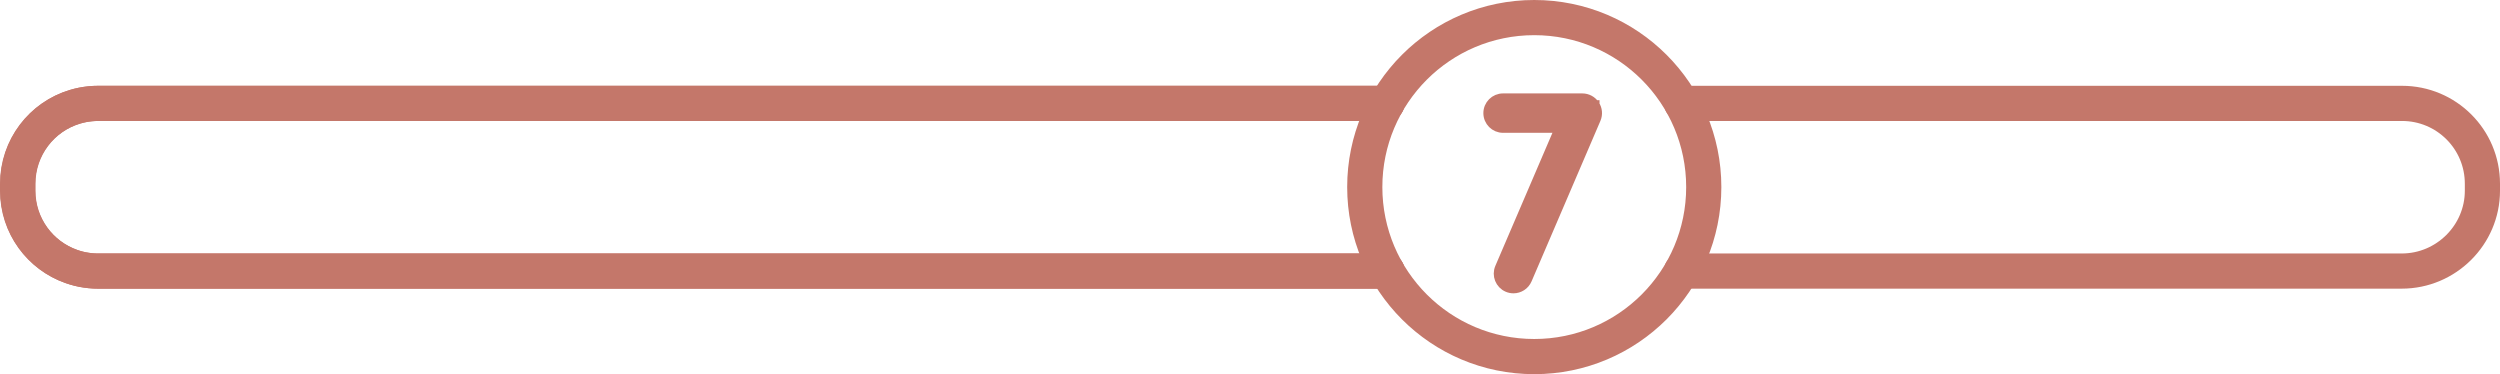
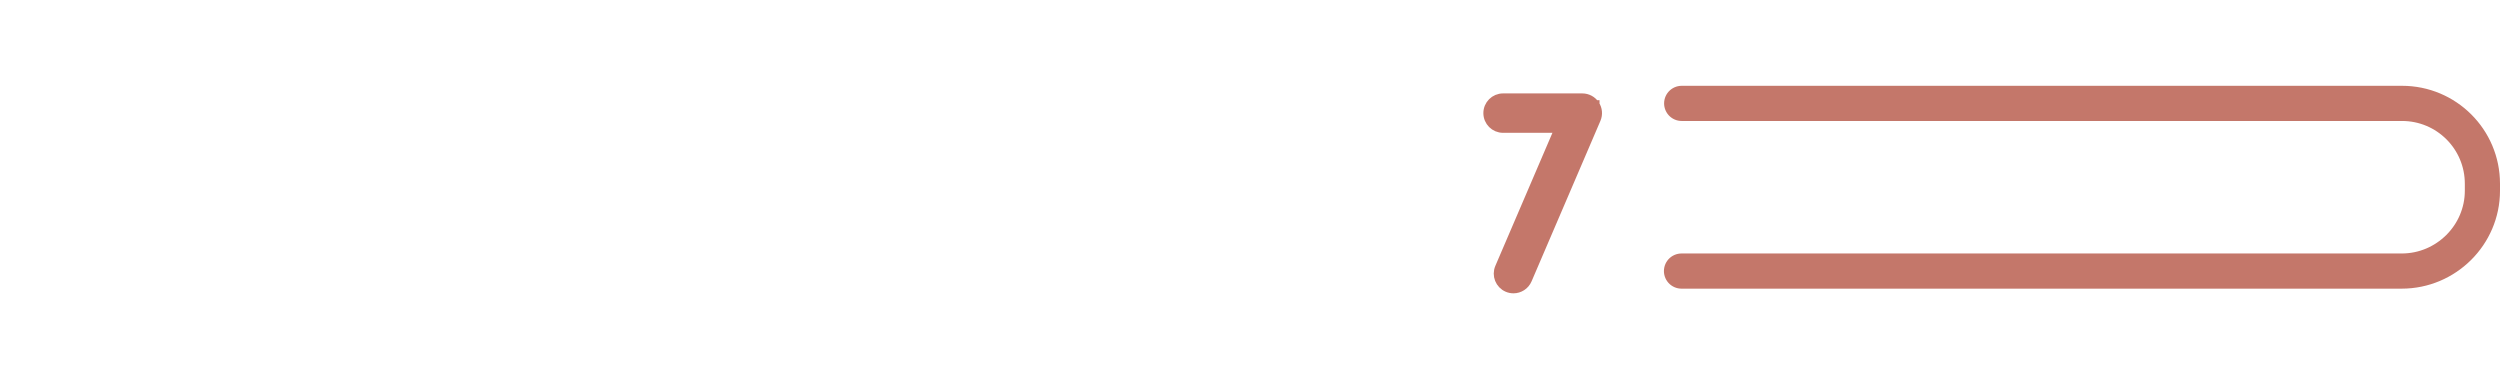
<svg xmlns="http://www.w3.org/2000/svg" id="b" data-name="Layer 2" width="824.5" height="123.4" viewBox="0 0 824.5 123.4">
  <g id="c" data-name="front">
    <g id="d" data-name="SE ROAST LEVEL">
      <g id="e" data-name="BAR">
-         <path d="M457.44,89.398H32.3c-.42,0-.84-.01-1.26-.03-.44-.02-.87-.05-1.3-.1-.43-.04-.86-.09-1.28-.16-.85-.12-1.69-.28-2.51-.49-.41-.11-.82-.22-1.22-.34s-.8-.25-1.2-.39c-10.26-3.65-17.63-13.42-17.63-24.99v-2.3c0-11.93,7.88-22.06,18.79-25.37.4-.12.81-.23,1.22-.34.42-.1.83-.19,1.25-.28s.84-.16,1.27-.22c.42-.07.86-.12,1.29-.16.43-.05.87-.08,1.31-.1.42-.02.84-.03,1.27-.03h425.08" fill="none" stroke="#c4776a" stroke-linecap="round" stroke-linejoin="round" stroke-width="11.6" />
        <path d="M554.62,34.098h237.58c14.6,0,26.5,11.8,26.5,26.5v2.3c0,14.6-12,26.5-26.6,26.5h-237.54" fill="none" stroke="#c4776a" stroke-linecap="round" stroke-linejoin="round" stroke-width="11.6" />
-         <path d="M457.38,34.098H32.3c-.43,0-.85.01-1.27.03-.44.02-.88.05-1.31.1-.43.04-.87.09-1.29.16-.43.06-.85.13-1.27.22-.42.08-.84.17-1.25.28-.41.1-.82.21-1.22.34-10.96,3.24-18.89,13.4-18.89,25.37v2.3c0,11.61,7.42,21.41,17.73,24.99.39.15.79.28,1.2.39.4.13.81.24,1.22.34.82.21,1.66.37,2.51.49.42.07.85.12,1.28.16.43.05.86.08,1.3.1.42.02.84.03,1.26.03h425.14" fill="none" stroke="#c4776a" stroke-linecap="round" stroke-linejoin="round" stroke-width="11.6" />
-         <circle cx="506" cy="61.7" r="55.9" fill="none" stroke="#c4776a" stroke-linecap="round" stroke-linejoin="round" stroke-width="11.6" />
      </g>
    </g>
    <path d="M526.02,34.55c.925,1.404,1.082,3.179.419,4.721l-22.71,52.938c-.812,1.895-2.654,3.029-4.593,3.029-.659,0-1.326-.131-1.97-.404-2.534-1.089-3.71-4.025-2.621-6.563l19.723-45.967h-18.562c-2.759,0-4.994-2.239-4.994-4.998s2.235-4.998,4.994-4.998h26.143c1.678,0,3.246.846,4.171,2.25v-.008Z" fill="#c4776a" stroke="#c4776a" stroke-miterlimit="10" stroke-width="3" />
  </g>
</svg>